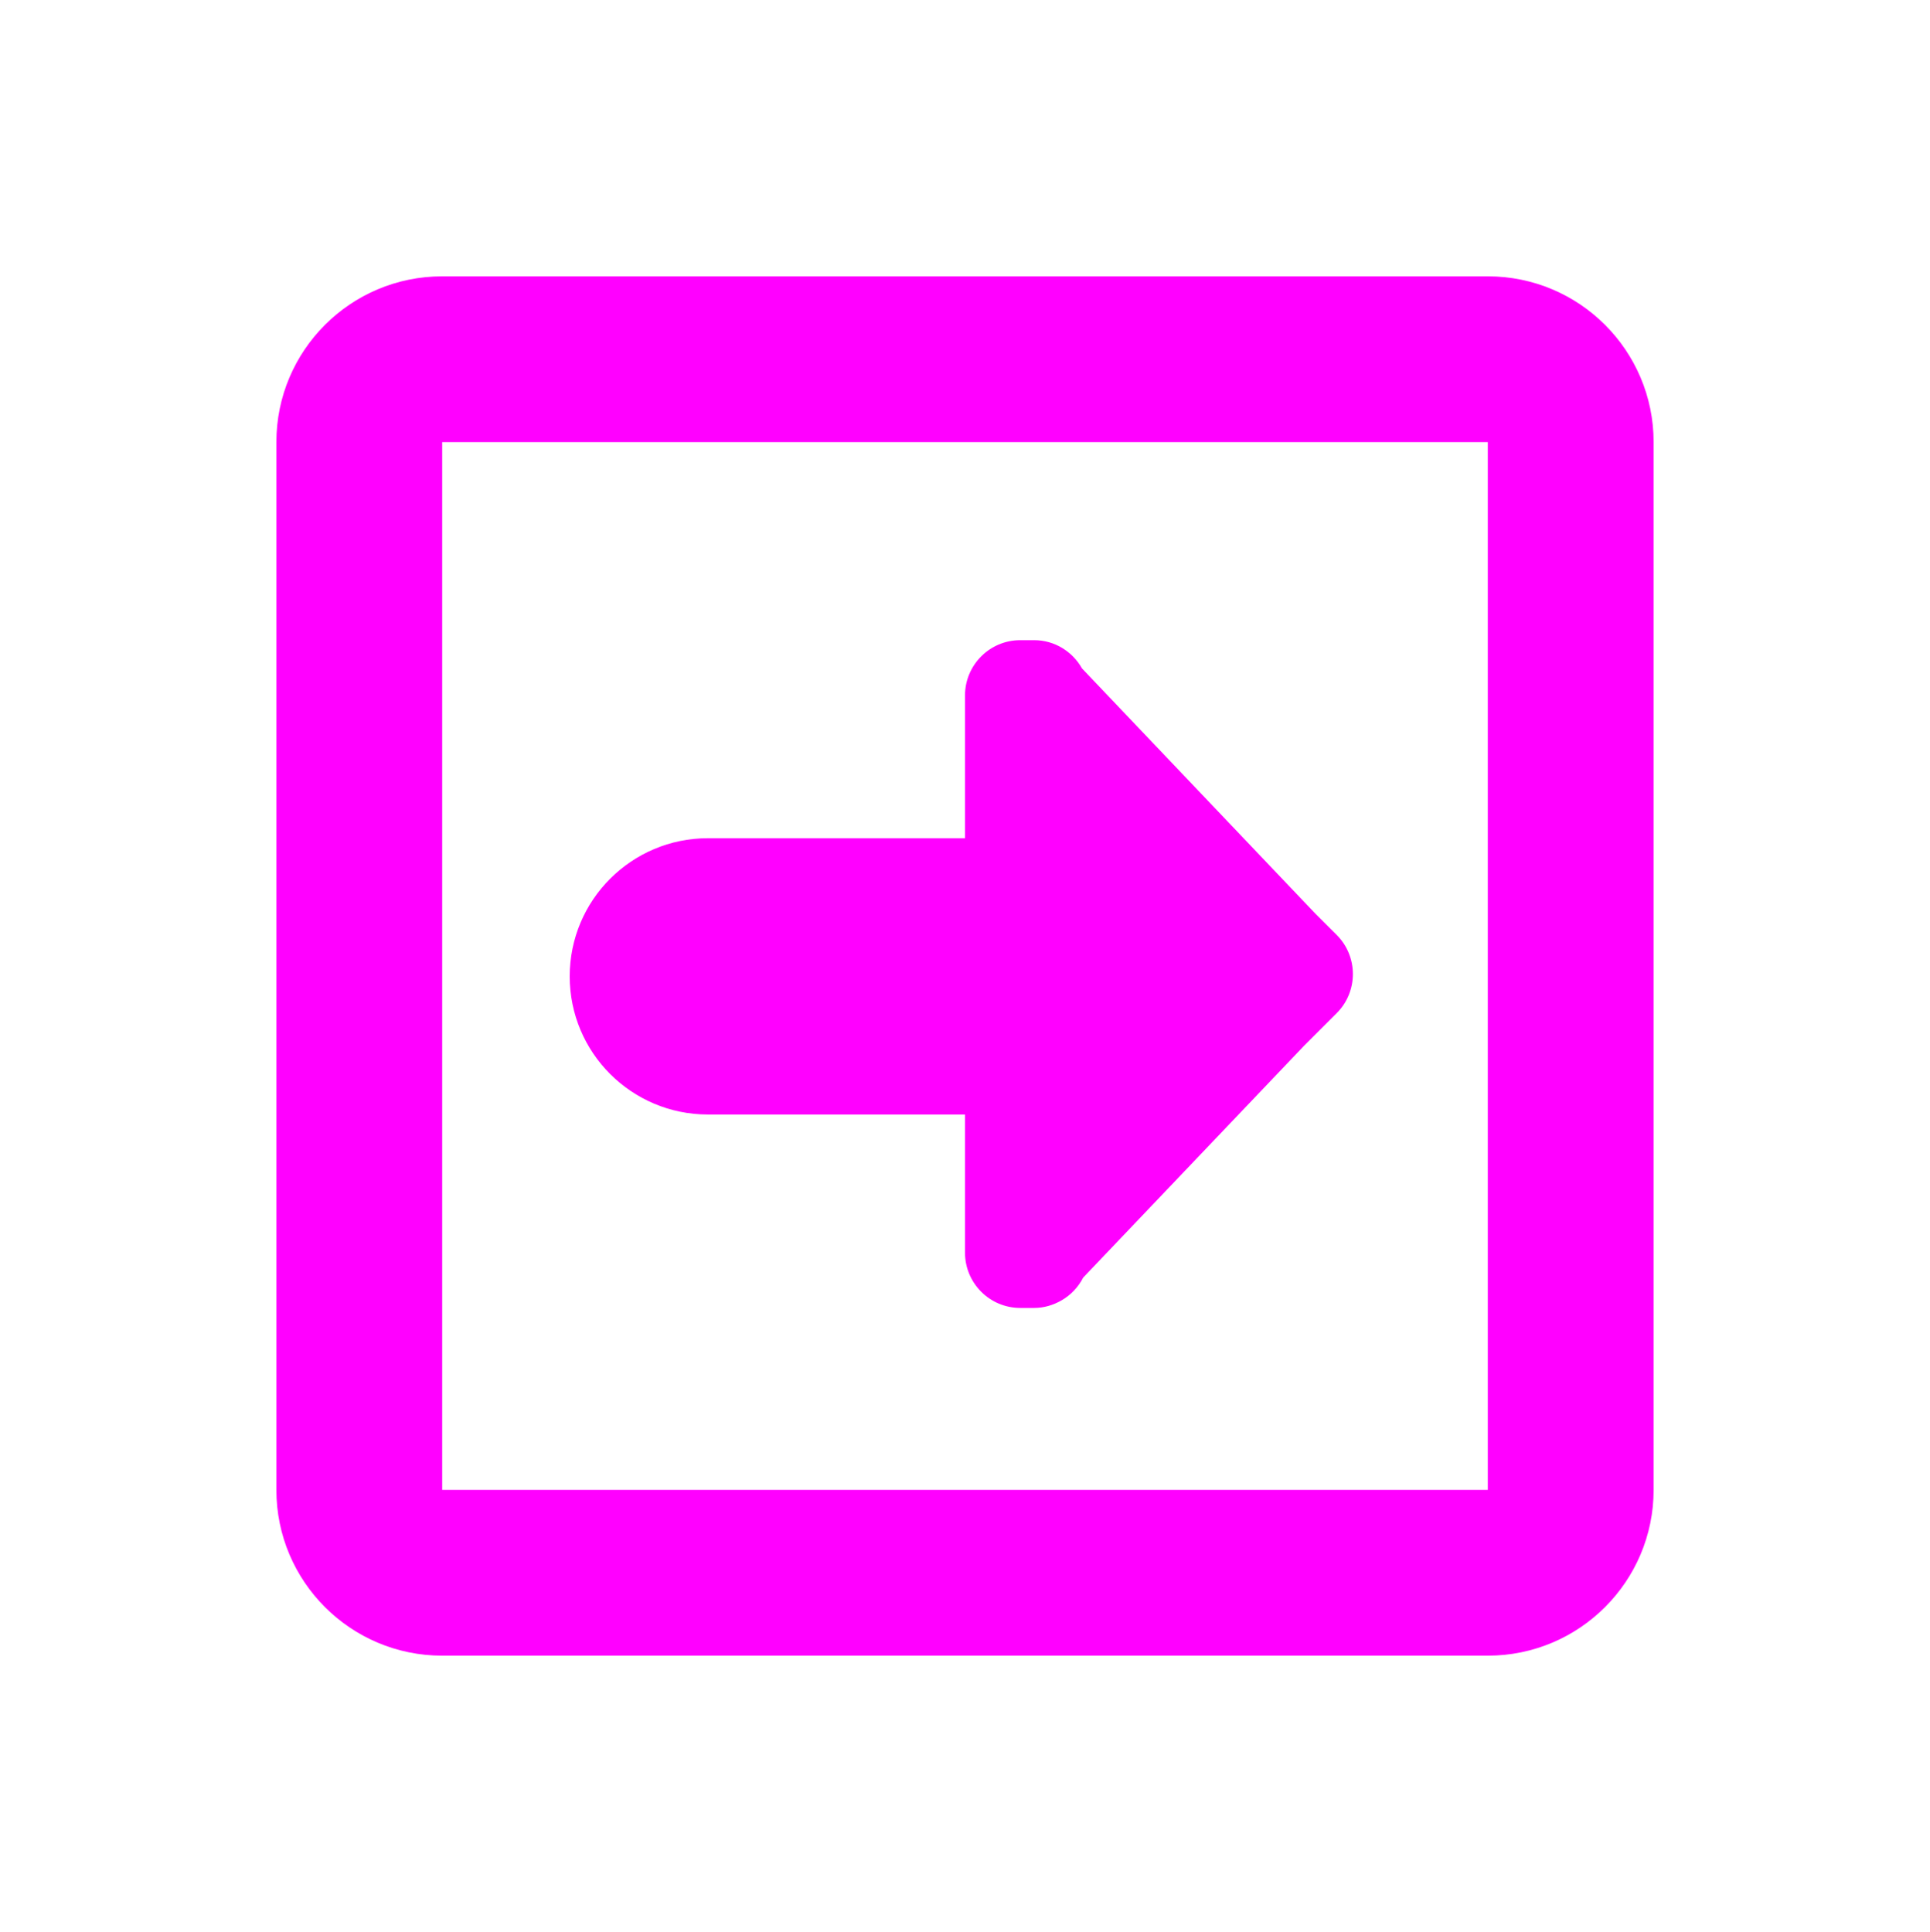
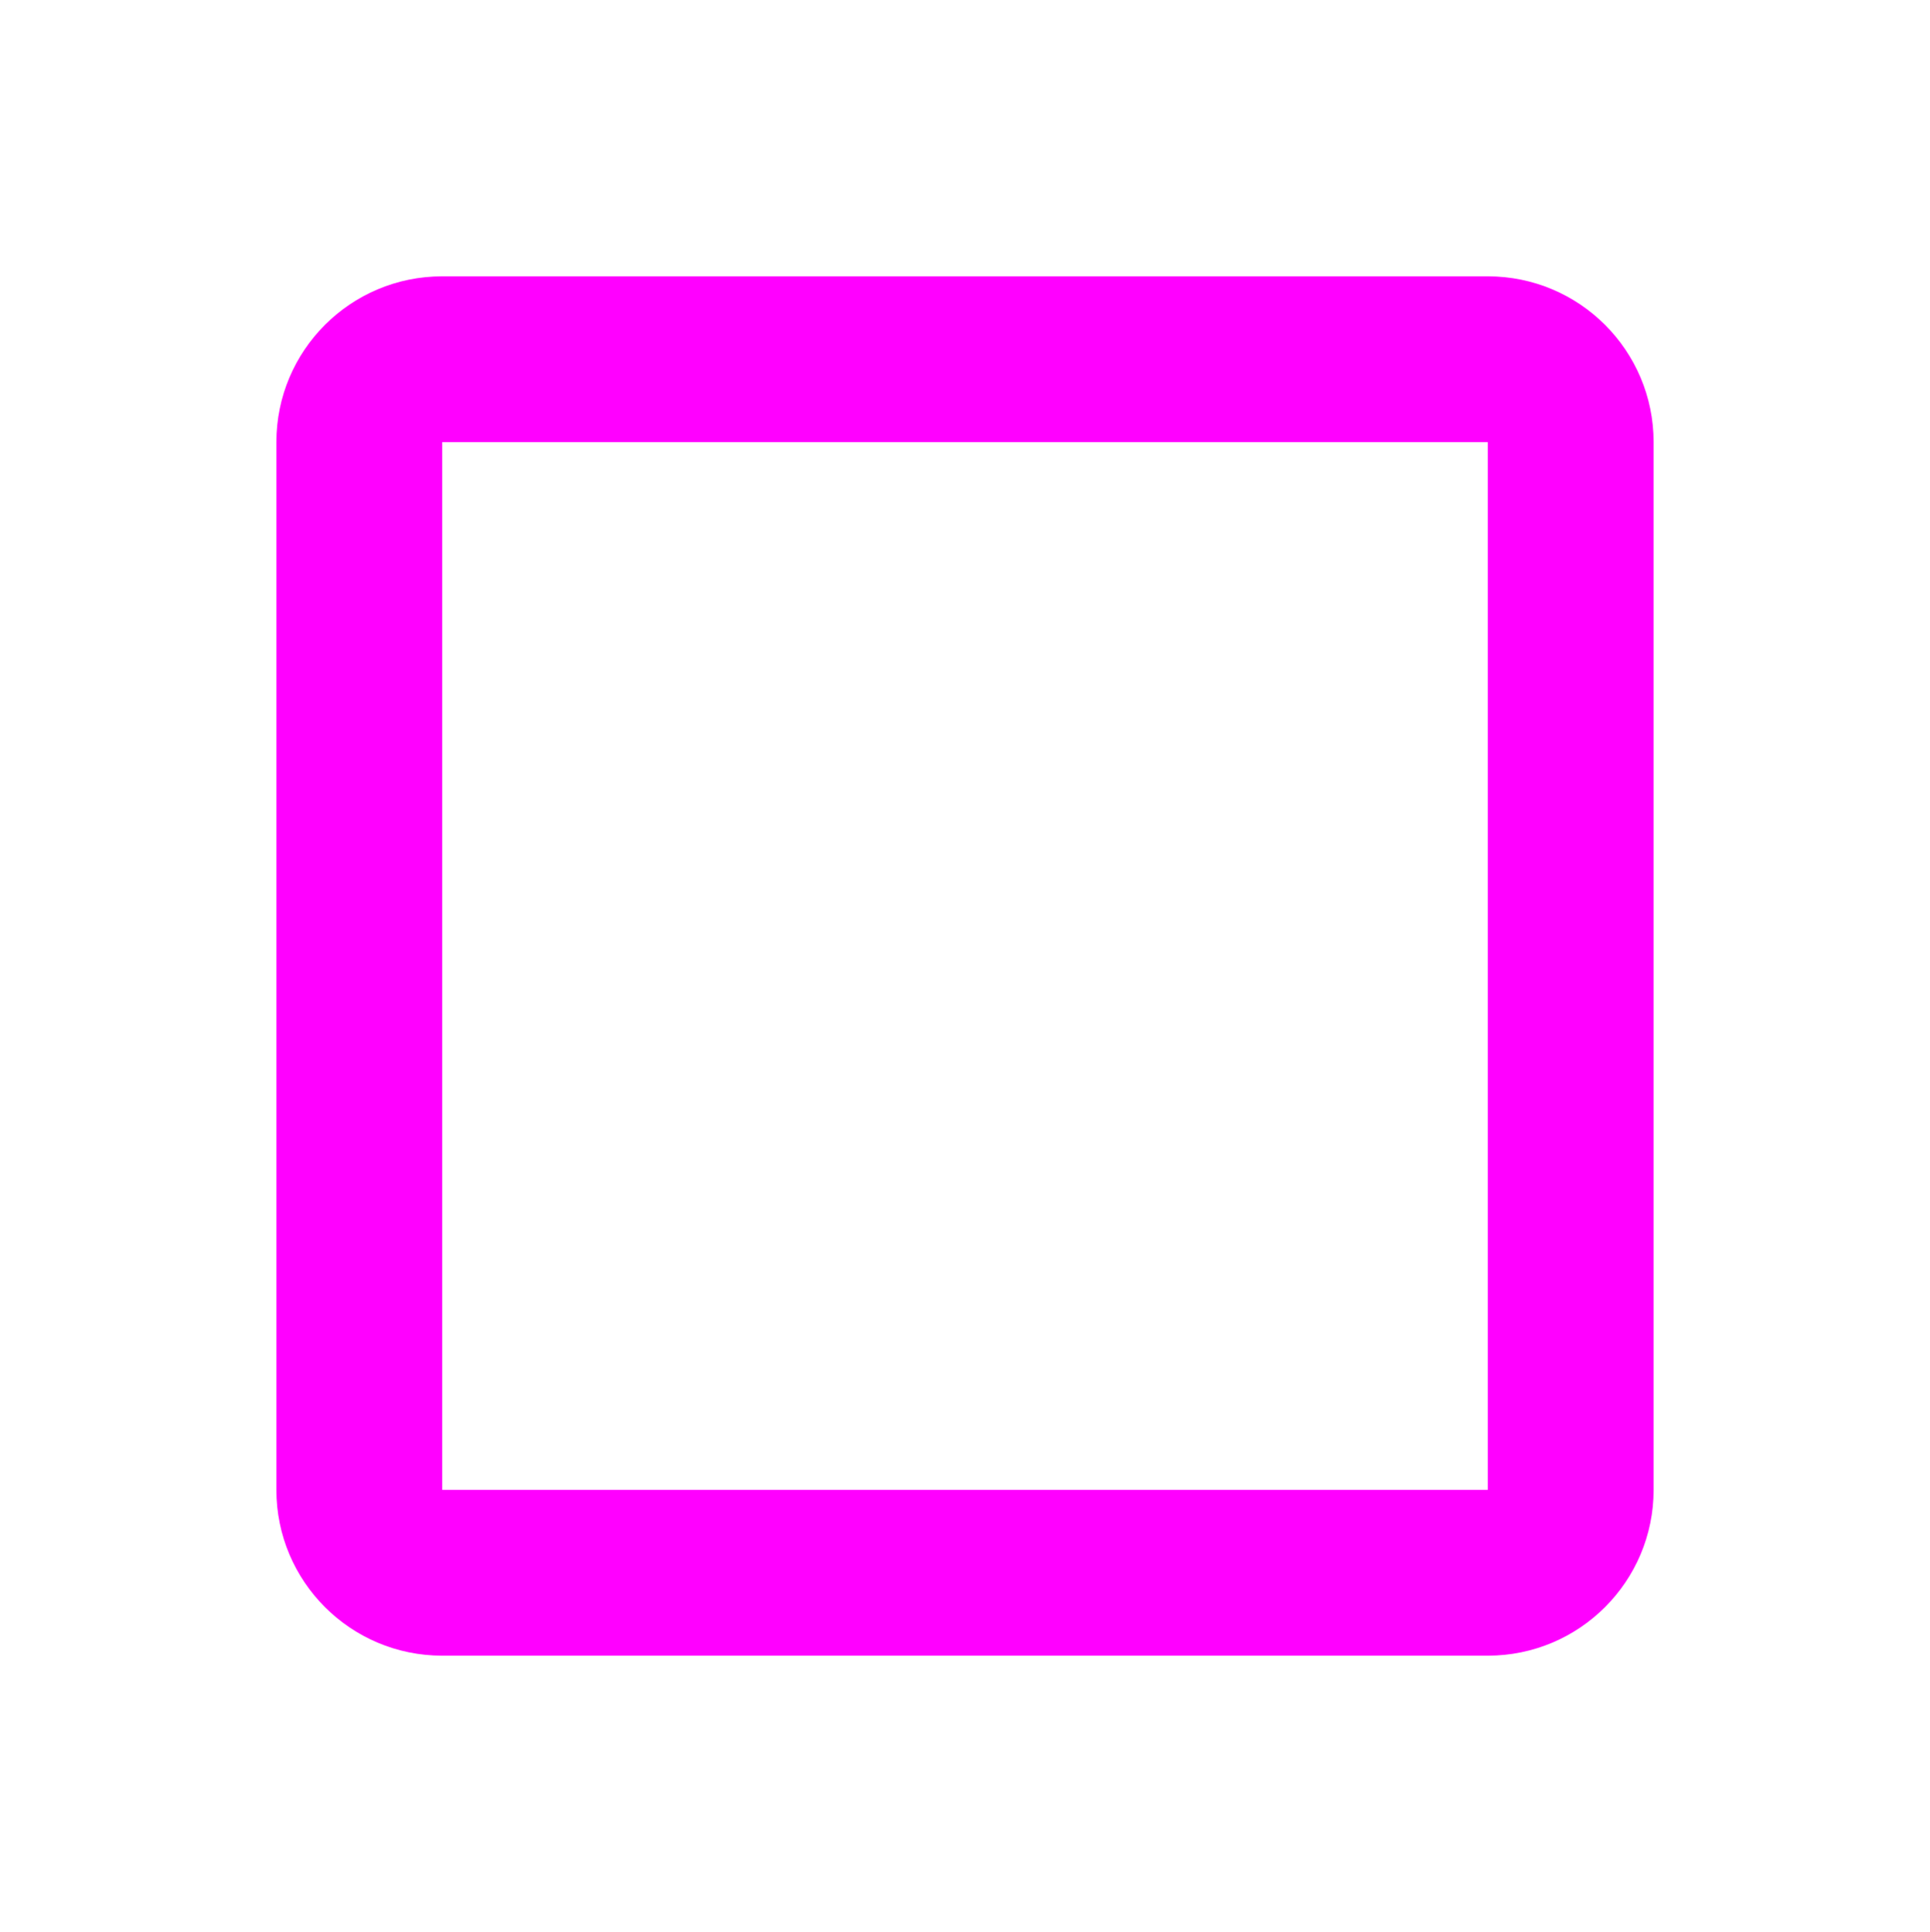
<svg xmlns="http://www.w3.org/2000/svg" version="1.1" id="Layer_1" x="0px" y="0px" width="69.833px" height="69.917px" viewBox="0 0 69.833 69.917" enable-background="new 0 0 69.833 69.917" xml:space="preserve">
  <g>
    <g>
      <path fill="#FF00FF" d="M53.833,10H16c-3.314,0-6,2.686-6,6v37.917c0,3.313,2.686,6,6,6h37.833c3.313,0,6-2.687,6-6V16    C59.833,12.686,57.147,10,53.833,10z M53.833,53.917H16V16h37.833V53.917z" />
-       <path fill="#FF00FF" d="M25.614,40.333h9.303v5c0,1.104,0.896,2,2,2h0.5c0.361,0,0.695-0.104,0.988-0.271    c0.337-0.193,0.61-0.479,0.787-0.826l7.995-8.393l1.179-1.179c0.78-0.781,0.78-2.048,0-2.829l-0.768-0.767v0l-8.446-8.877    c-0.343-0.608-0.987-1.024-1.735-1.024h-0.5c-1.104,0-2,0.896-2,2v5.167h-9.303c-2.761,0-5,2.239-5,5    C20.614,38.095,22.853,40.333,25.614,40.333z" />
    </g>
  </g>
</svg>